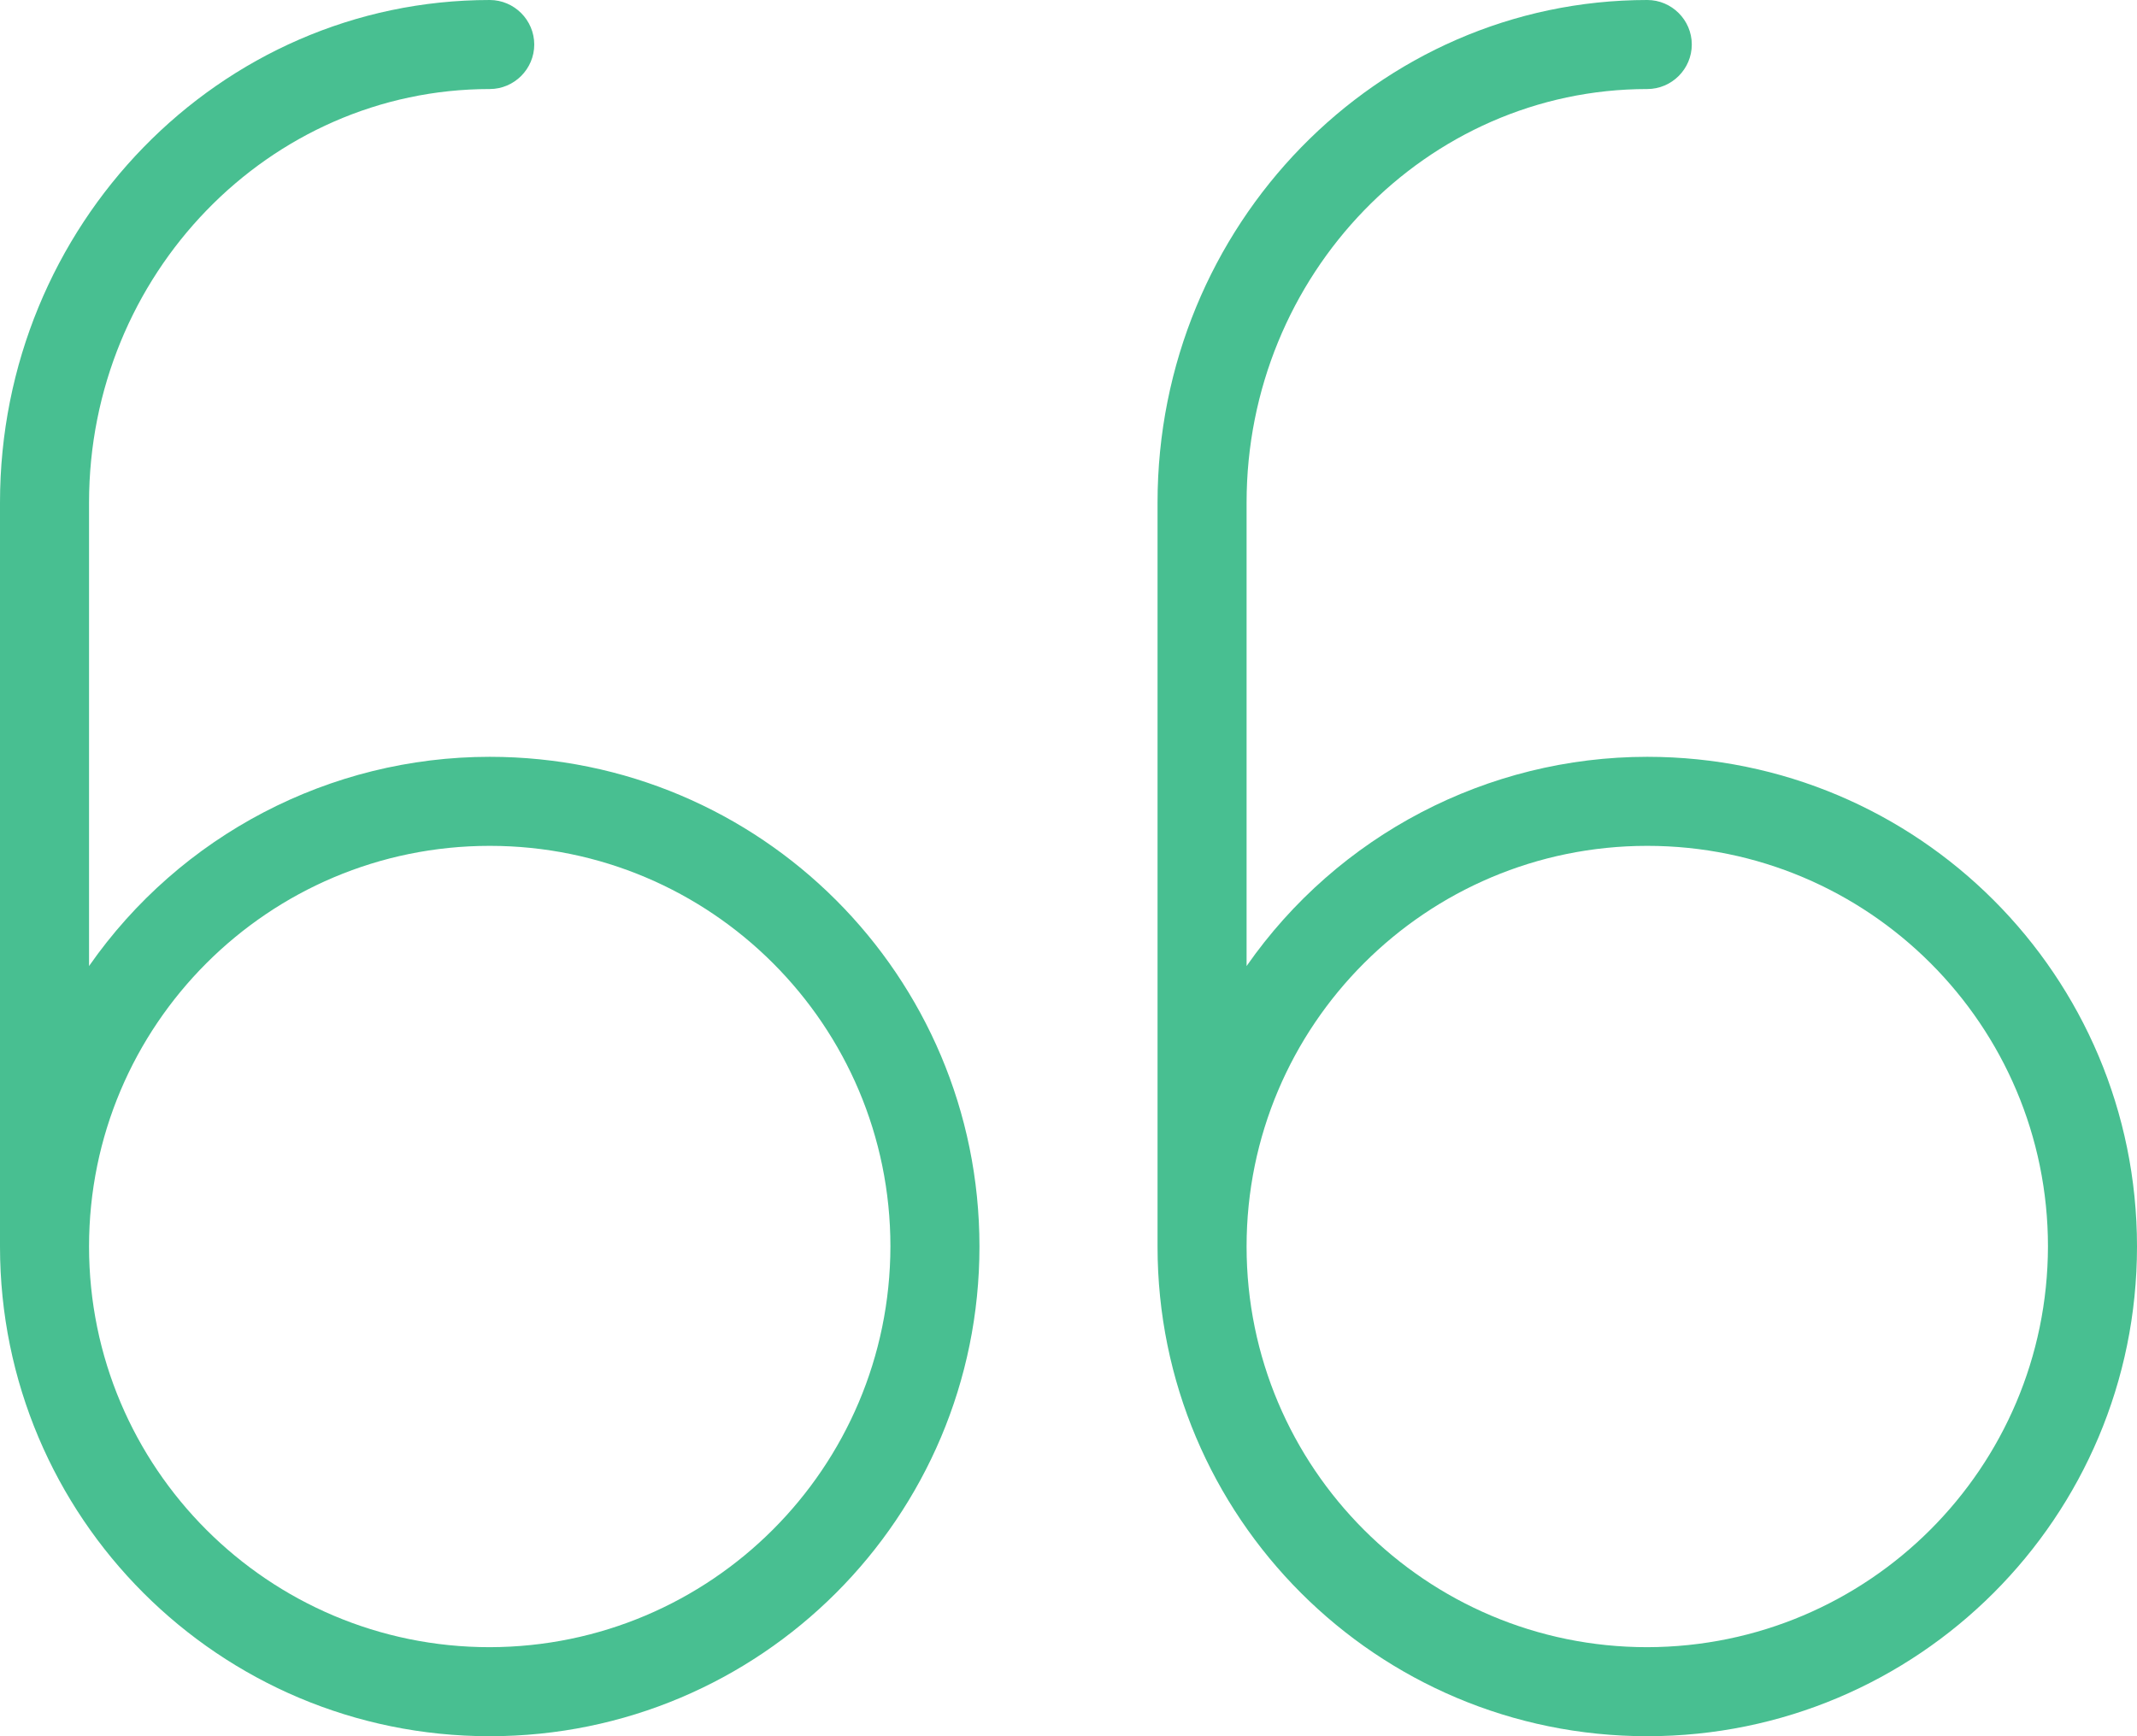
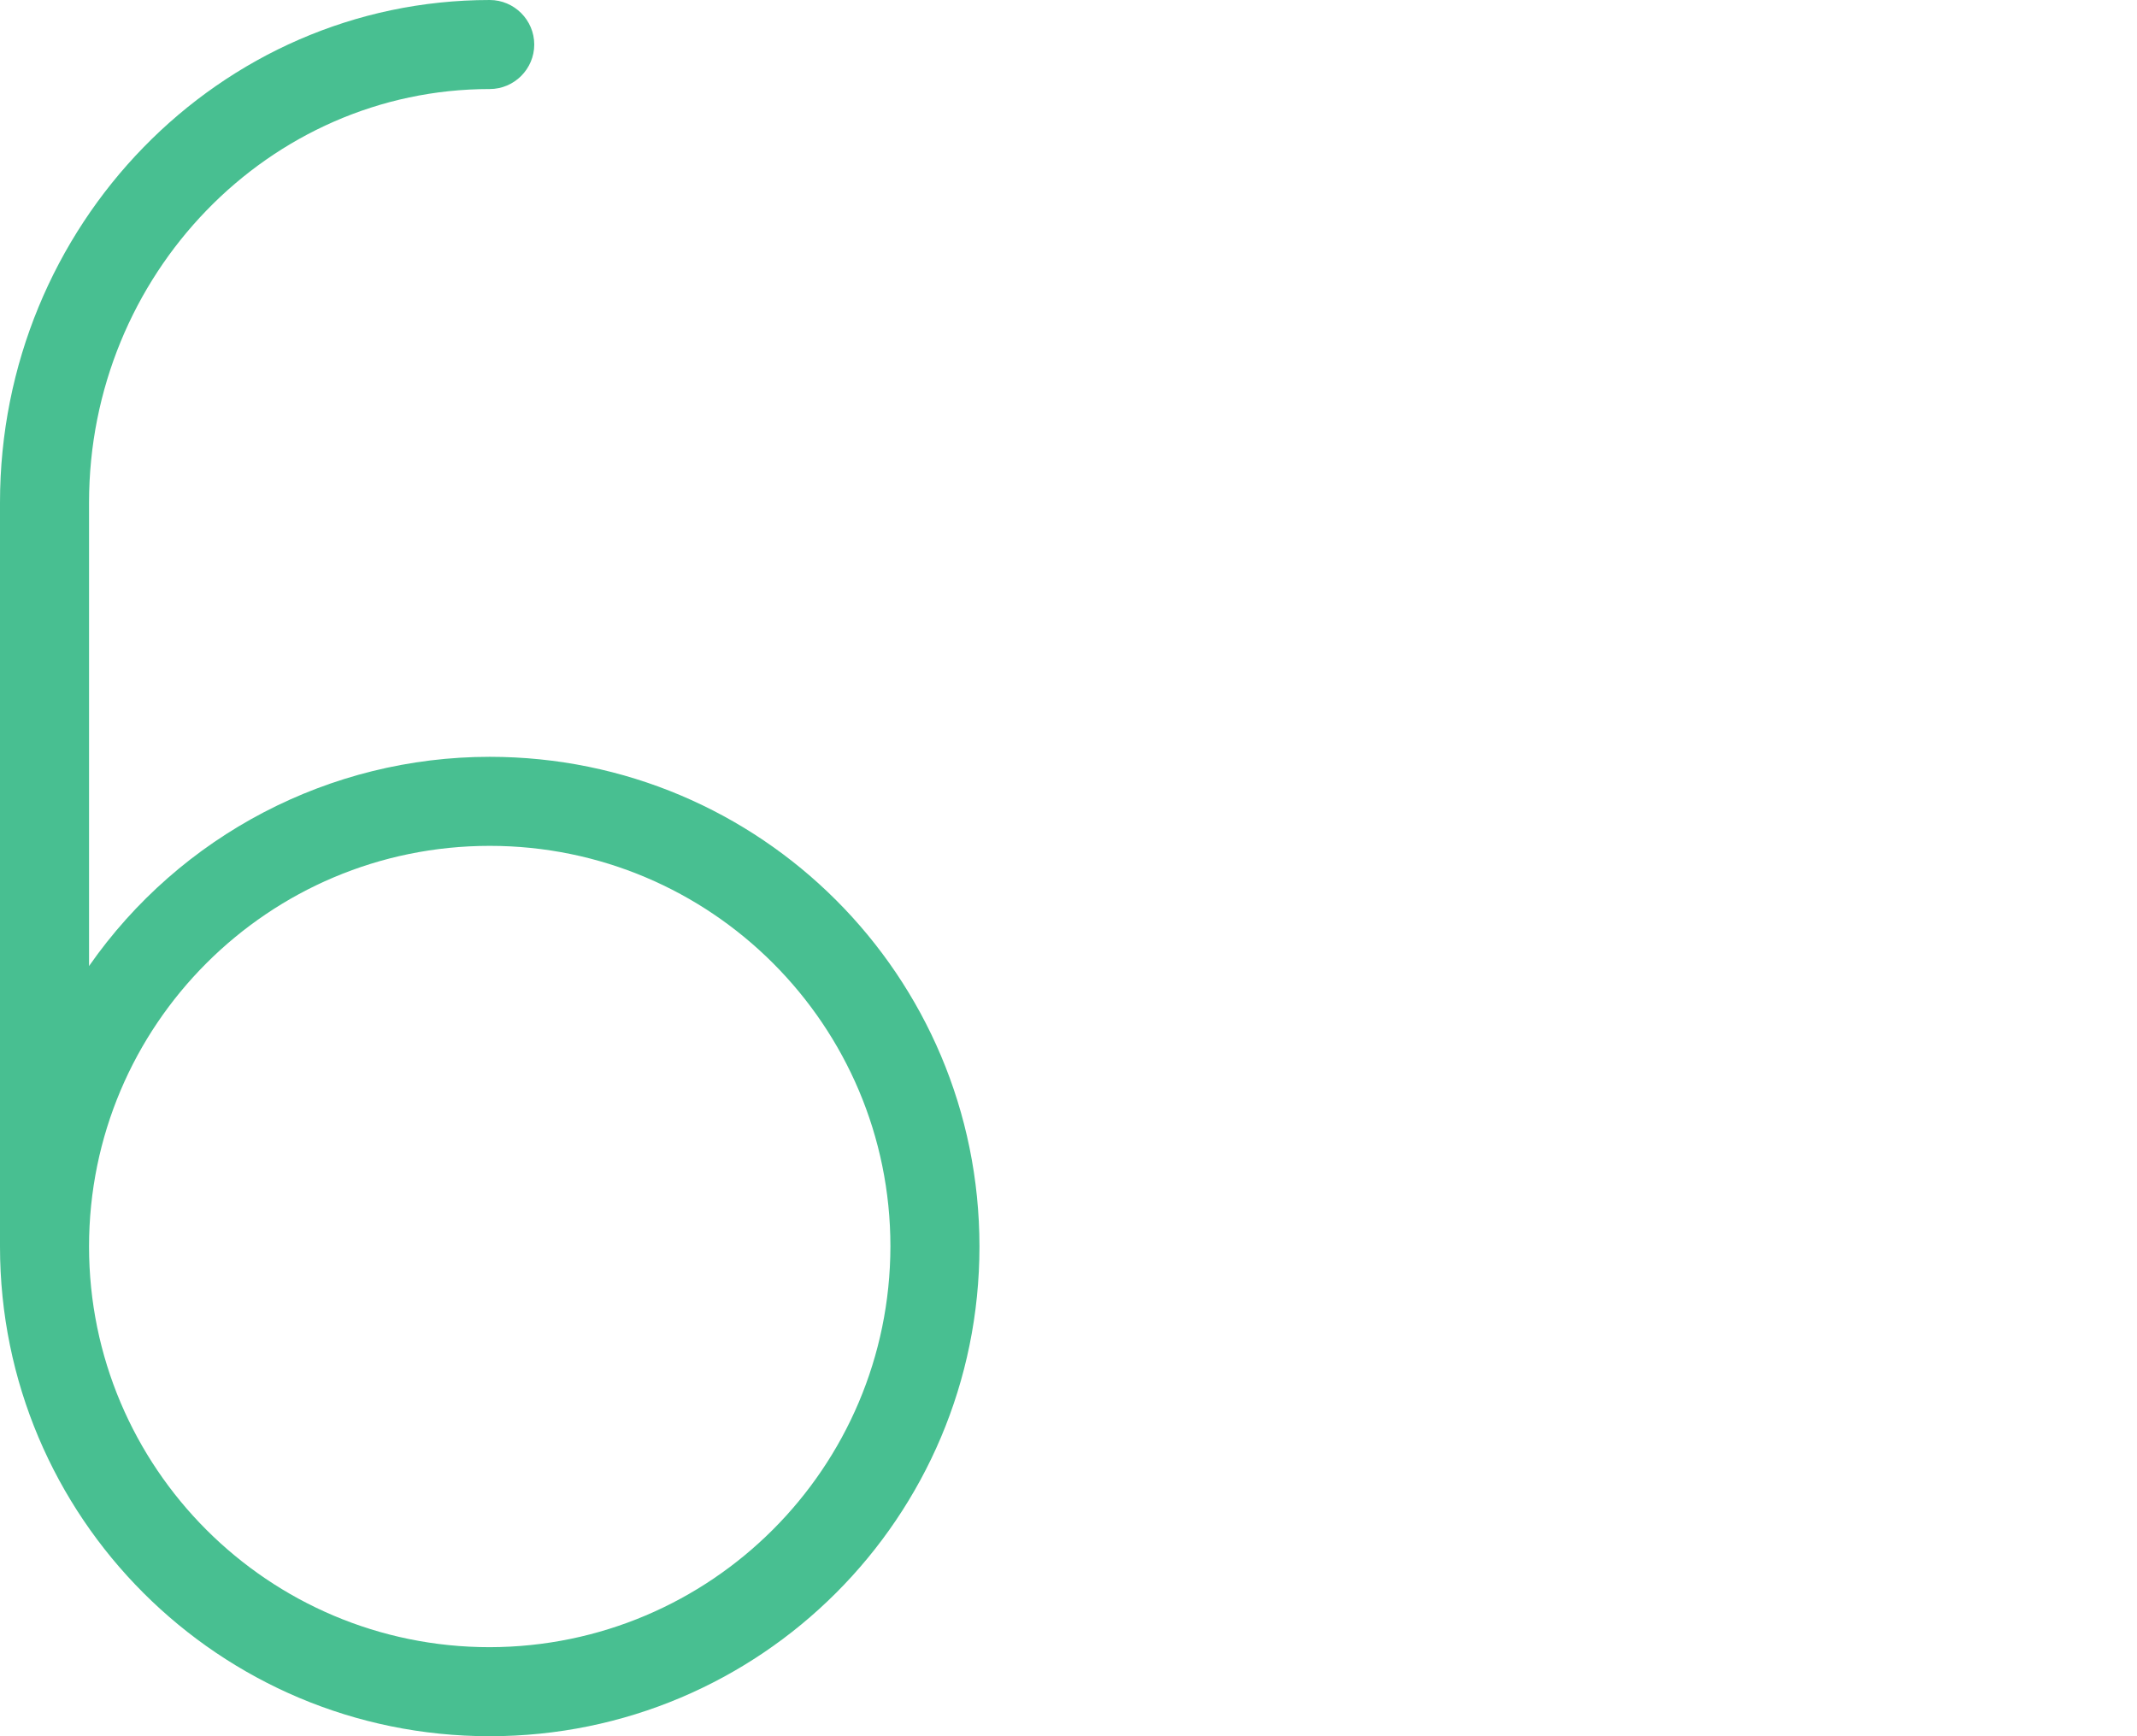
<svg xmlns="http://www.w3.org/2000/svg" version="1.1" id="Layer_1" x="0px" y="0px" width="960px" height="780.002px" viewBox="120 89.998 960 780.002" enable-background="new 120 89.998 960 780.002" xml:space="preserve">
  <g>
    <g>
      <g>
        <path fill="#48BF91" d="M340,429.999c-71.799,0-139,35.199-180,93.999v-208.2c0-102.398,80.799-185.799,180-185.799     c11,0,20-9,20-20.001C360,99,351,90,340,90c-121.399,0-220,101.199-220,225.8V650c0,121.6,98.4,220,220,220     c121.599,0,220-98.4,220-220S461.601,429.999,340,429.999z M340,830C240.6,830,160,749.4,160,650S240.6,470,340,470     c99.399,0,180,80.601,180,180C519.801,749.4,439.4,829.8,340,830z" />
-         <path fill="#48BF91" d="M860.001,429.999c-71.8,0-139,35.199-180,93.999v-208.2c0-102.398,80.799-185.799,180-185.799     c11,0,20-9,20-20.001c0-11-9-20-20-20c-121.2,0-220,101.199-220,225.8v334.2c0,121.6,98.4,220,220,220     C981.6,869.998,1080,771.6,1080,650S981.6,429.999,860.001,429.999z M860.001,830c-99.399,0-180-80.601-180-180     s80.601-180,180-180c99.398,0,180,80.601,180,180C1039.8,749.4,959.399,829.8,860.001,830z" />
      </g>
    </g>
  </g>
</svg>